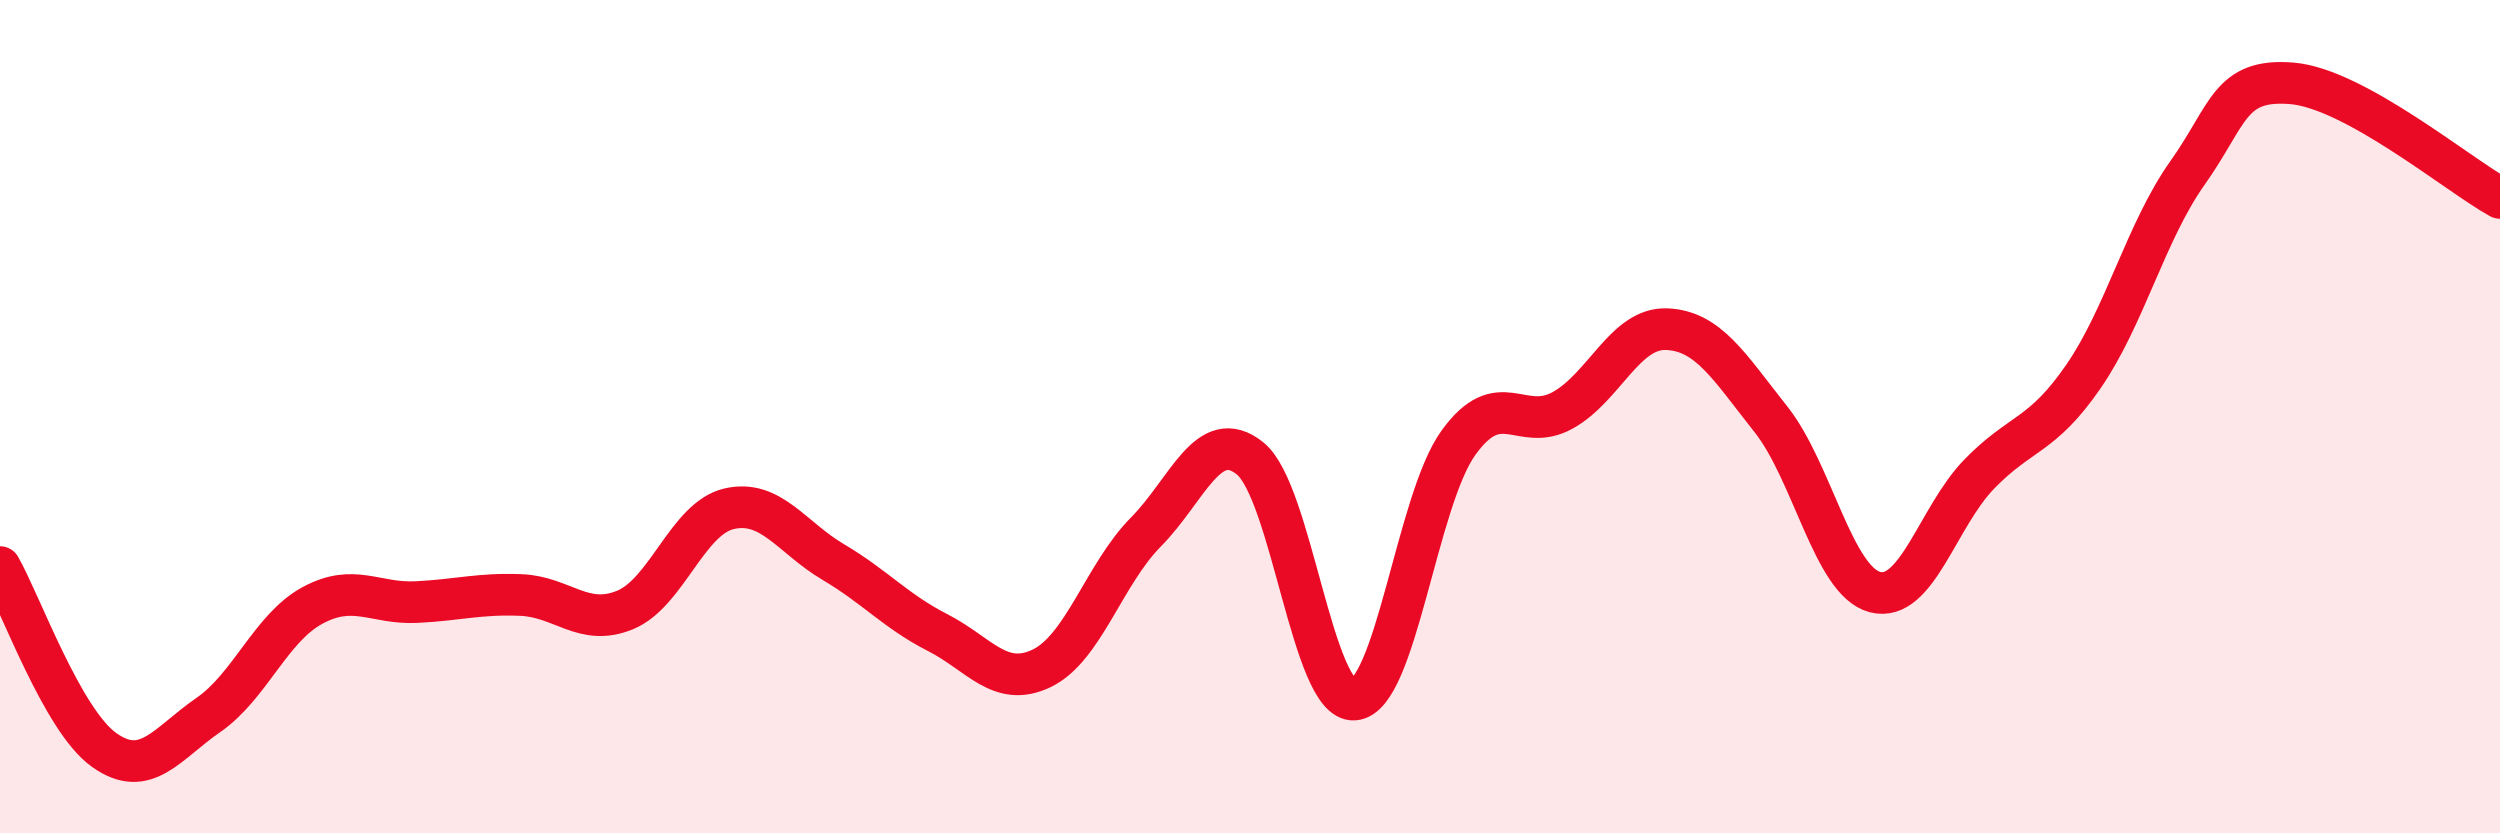
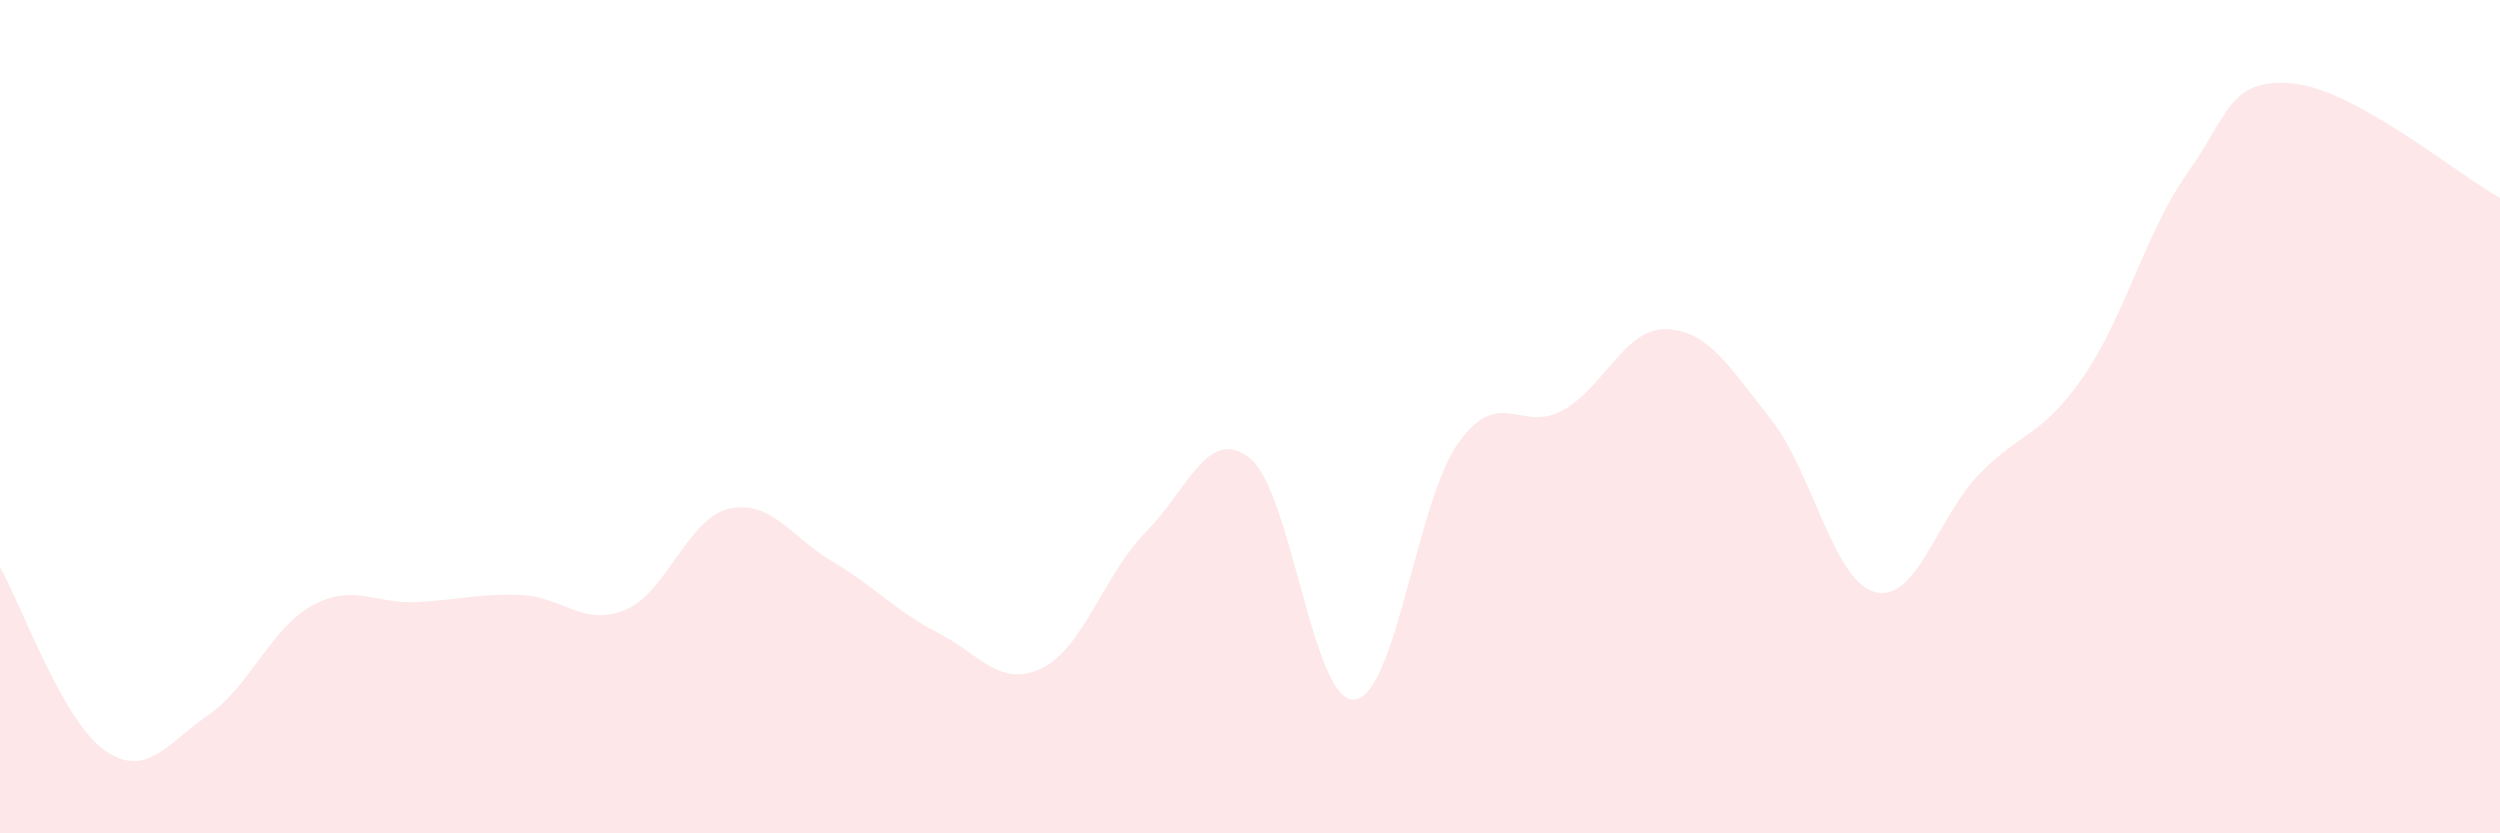
<svg xmlns="http://www.w3.org/2000/svg" width="60" height="20" viewBox="0 0 60 20">
  <path d="M 0,13.61 C 0.5,14.49 1.5,17.29 2.5,18 C 3.5,18.71 4,17.85 5,17.16 C 6,16.47 6.5,15.07 7.5,14.53 C 8.5,13.99 9,14.5 10,14.45 C 11,14.4 11.5,14.24 12.5,14.28 C 13.5,14.32 14,15.05 15,14.64 C 16,14.23 16.5,12.44 17.5,12.21 C 18.5,11.98 19,12.9 20,13.49 C 21,14.08 21.5,14.67 22.5,15.18 C 23.5,15.69 24,16.52 25,16.04 C 26,15.56 26.5,13.78 27.5,12.77 C 28.5,11.76 29,10.2 30,11 C 31,11.8 31.5,16.86 32.5,16.79 C 33.5,16.72 34,12.02 35,10.63 C 36,9.24 36.5,10.4 37.5,9.85 C 38.5,9.3 39,7.86 40,7.9 C 41,7.94 41.5,8.8 42.5,10.06 C 43.5,11.32 44,13.95 45,14.21 C 46,14.47 46.5,12.41 47.5,11.38 C 48.5,10.35 49,10.49 50,9.04 C 51,7.59 51.5,5.56 52.5,4.15 C 53.5,2.74 53.5,1.88 55,2 C 56.5,2.12 59,4.2 60,4.75L60 20L0 20Z" fill="#EB0A25" opacity="0.1" stroke-linecap="round" stroke-linejoin="round" />
-   <path d="M 0,13.61 C 0.5,14.49 1.5,17.29 2.5,18 C 3.5,18.71 4,17.85 5,17.16 C 6,16.47 6.5,15.07 7.5,14.53 C 8.5,13.99 9,14.5 10,14.45 C 11,14.4 11.5,14.24 12.5,14.28 C 13.5,14.32 14,15.05 15,14.64 C 16,14.23 16.5,12.44 17.5,12.21 C 18.5,11.98 19,12.9 20,13.49 C 21,14.08 21.5,14.67 22.5,15.18 C 23.5,15.69 24,16.52 25,16.04 C 26,15.56 26.5,13.78 27.5,12.77 C 28.5,11.76 29,10.2 30,11 C 31,11.8 31.5,16.86 32.5,16.79 C 33.5,16.72 34,12.02 35,10.63 C 36,9.24 36.5,10.4 37.5,9.85 C 38.5,9.3 39,7.86 40,7.9 C 41,7.94 41.5,8.8 42.5,10.06 C 43.5,11.32 44,13.95 45,14.21 C 46,14.47 46.5,12.41 47.5,11.38 C 48.5,10.35 49,10.49 50,9.04 C 51,7.59 51.5,5.56 52.5,4.15 C 53.5,2.74 53.5,1.88 55,2 C 56.5,2.12 59,4.2 60,4.75" stroke="#EB0A25" stroke-width="1" fill="none" stroke-linecap="round" stroke-linejoin="round" />
</svg>